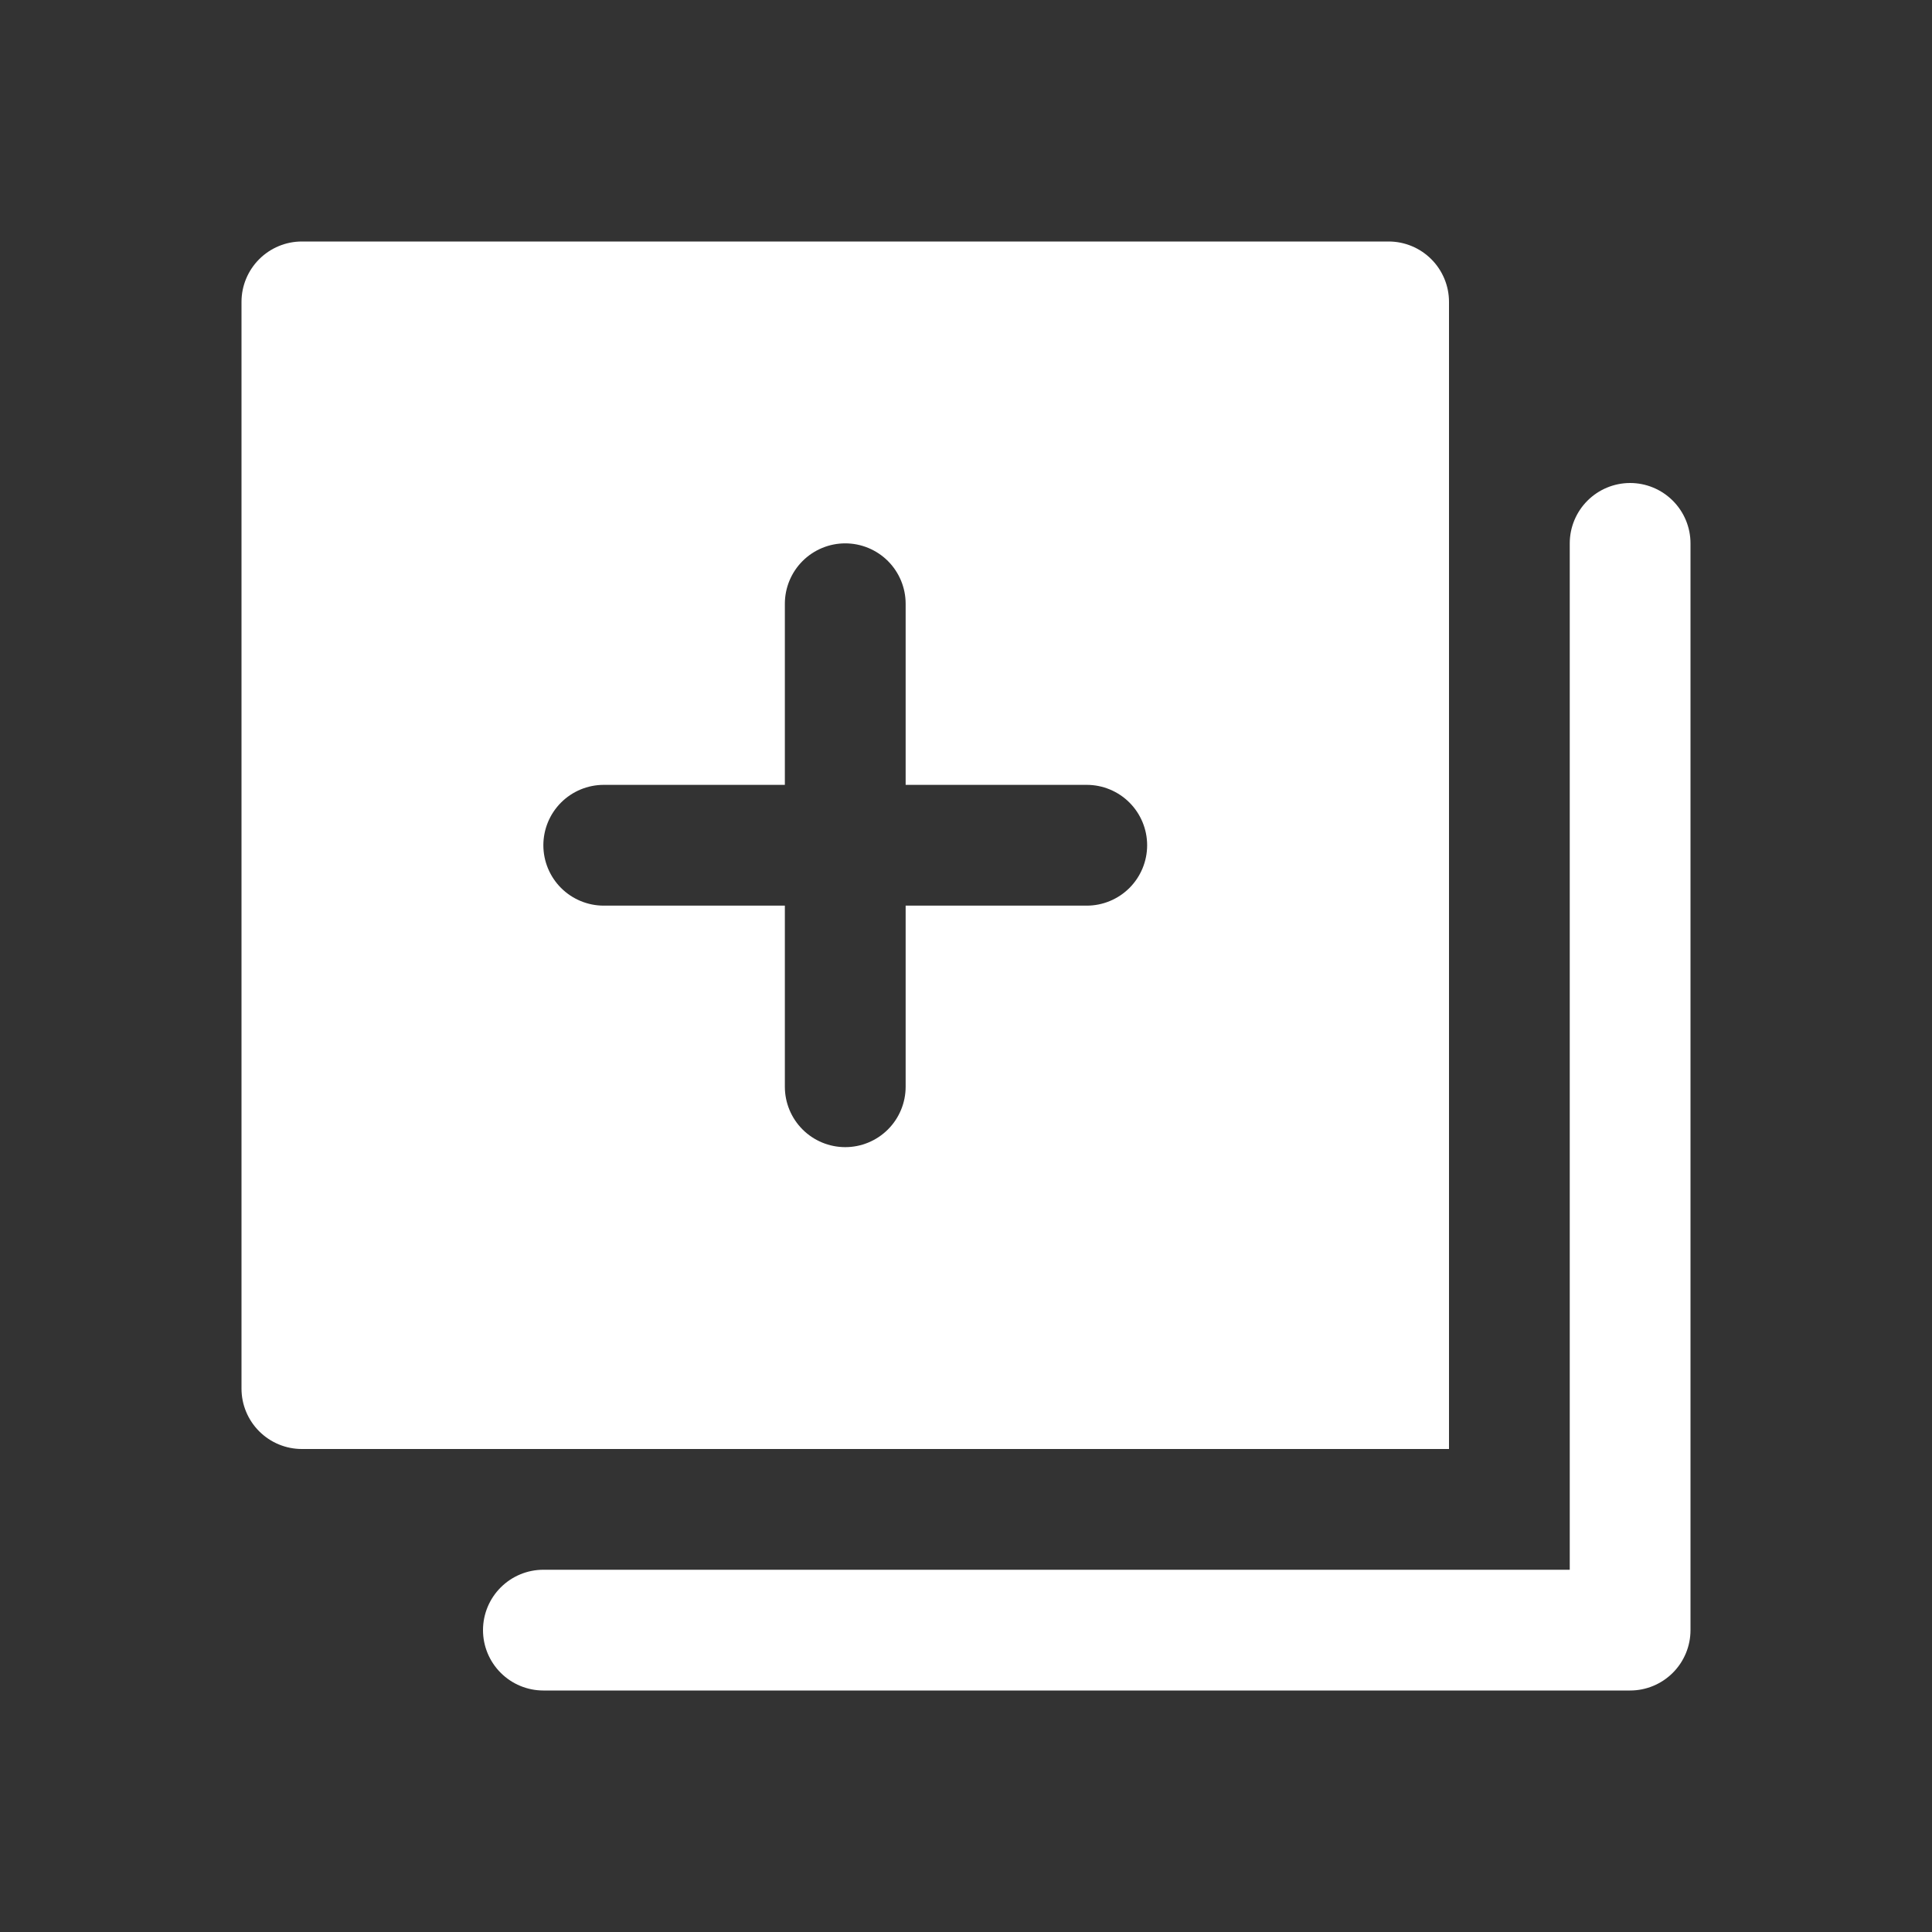
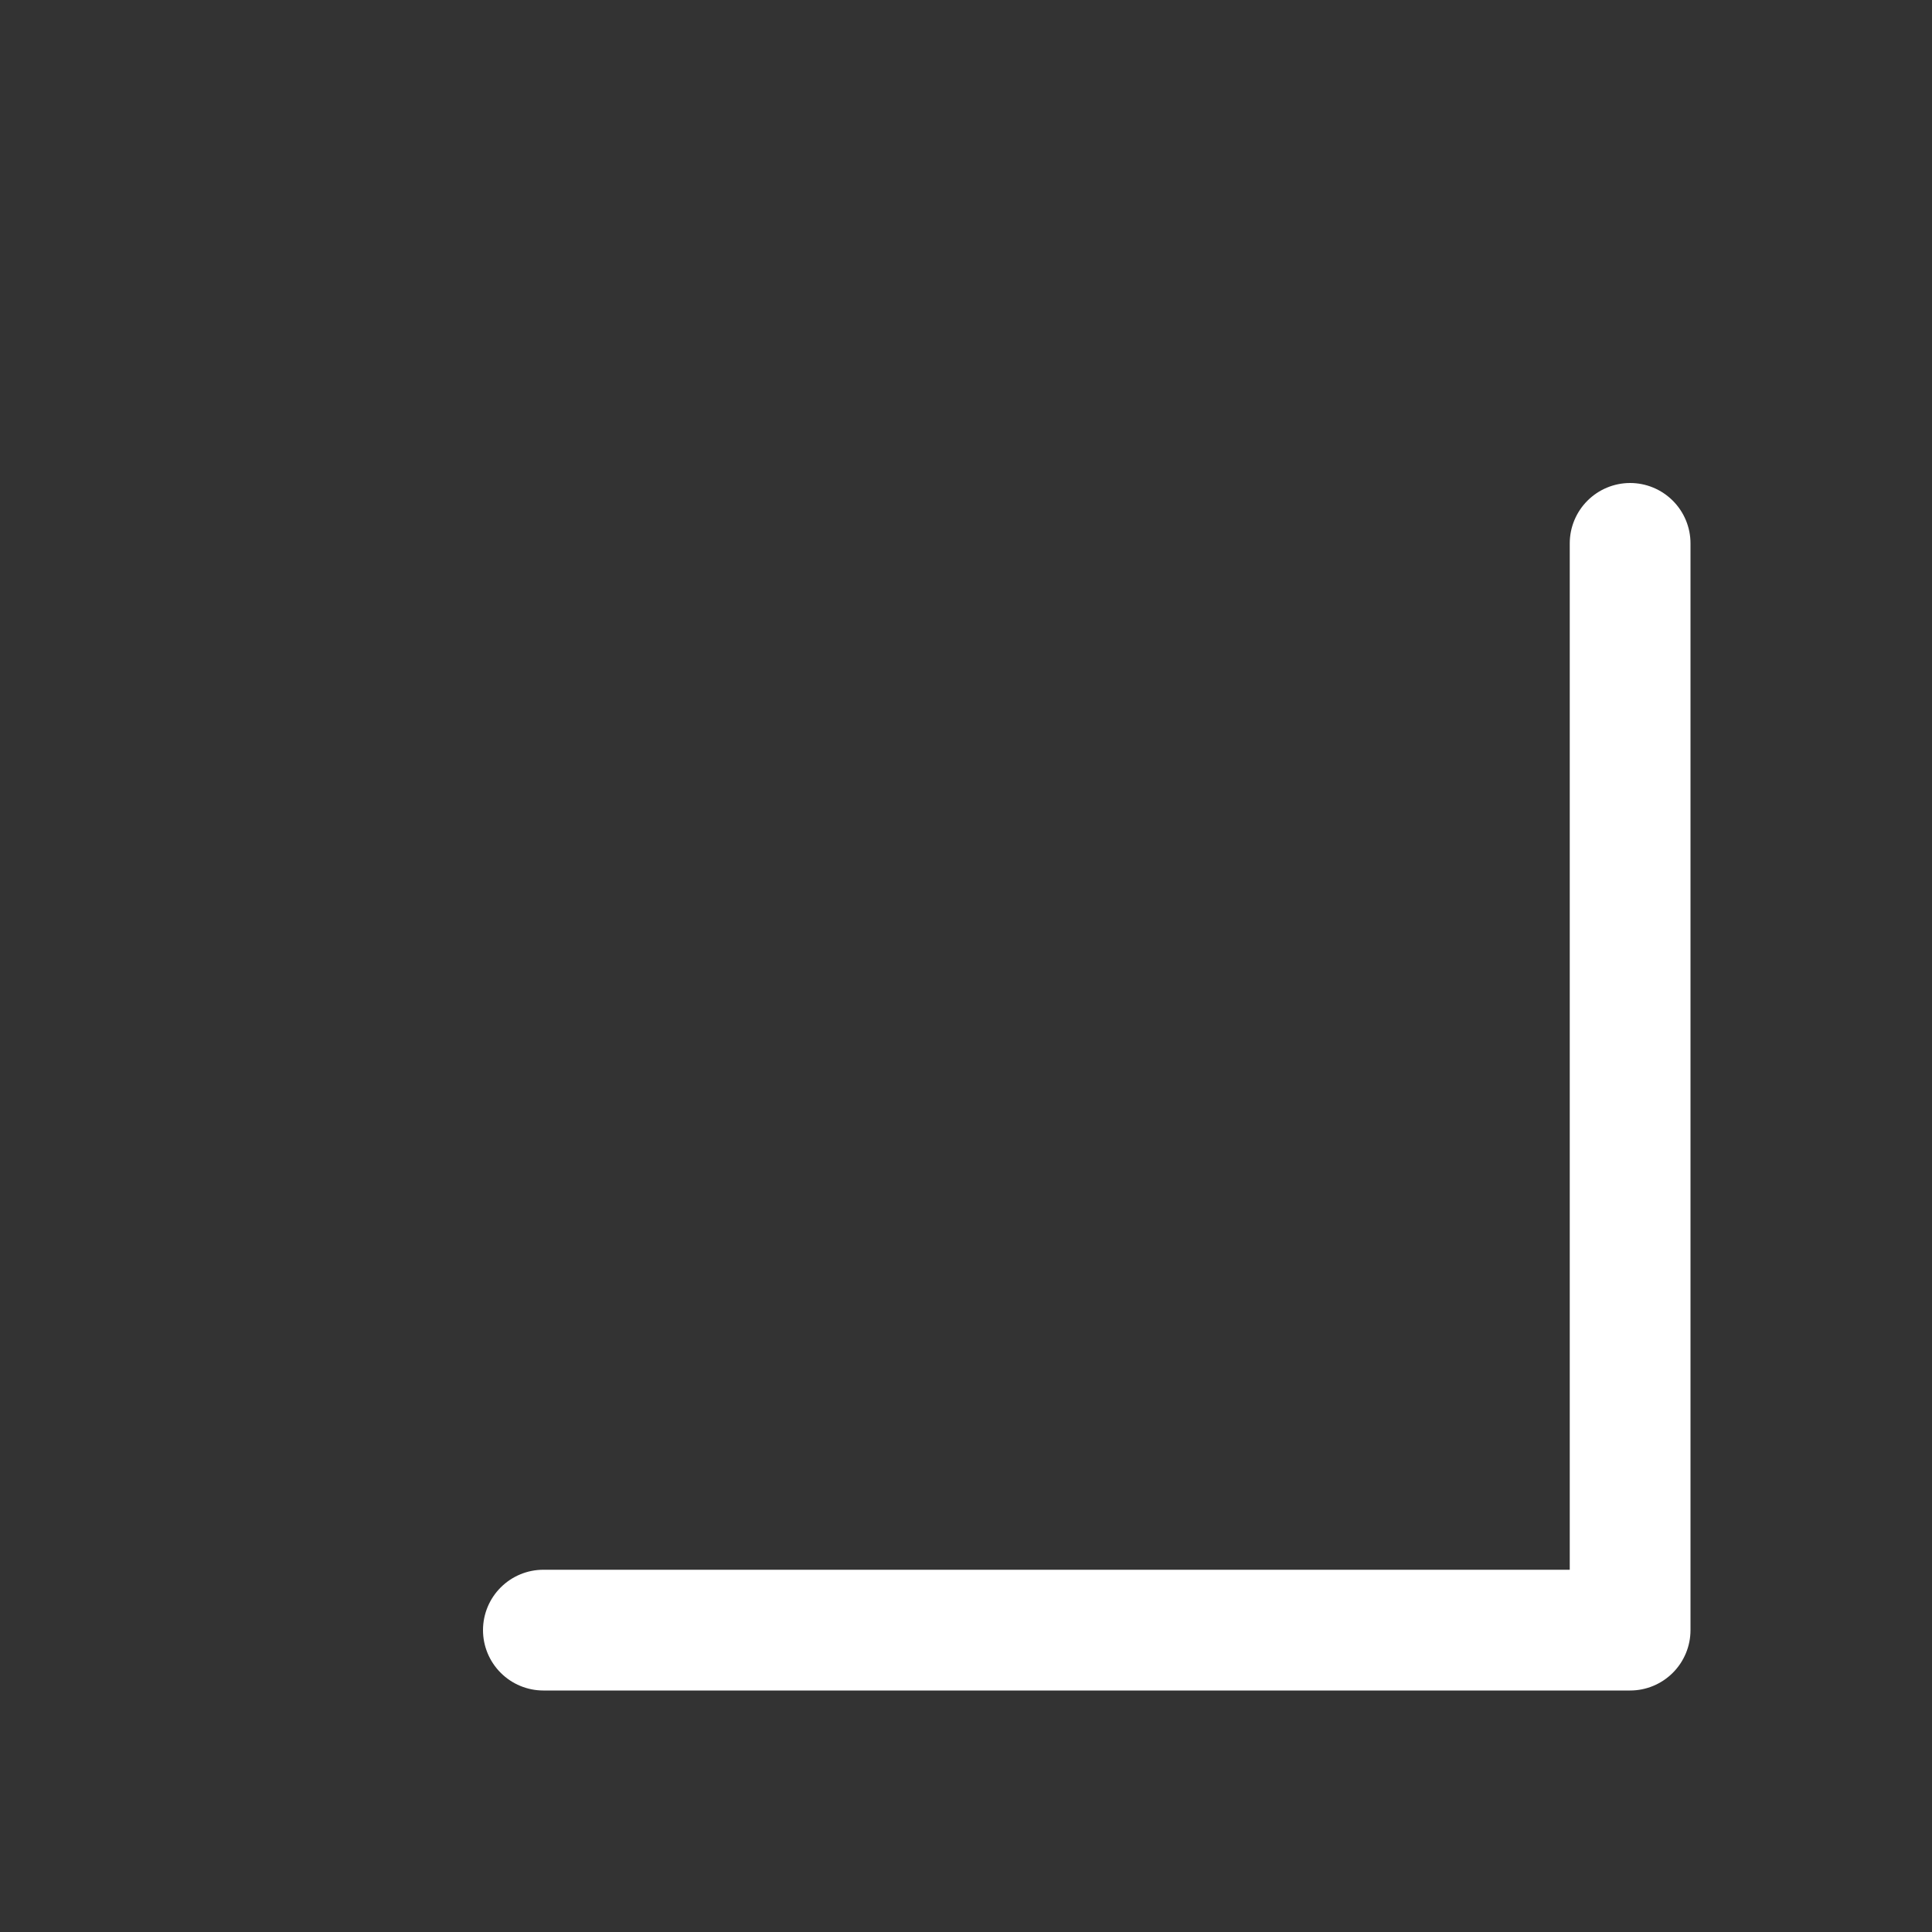
<svg xmlns="http://www.w3.org/2000/svg" width="50" height="50" viewBox="0 0 50 50" fill="none">
  <rect x="0" y="0" width="50" height="50" fill="#333333" stroke="none" />
  <path d="M42.188 12.5C41.773 12.5 41.376 12.665 41.083 12.958C40.79 13.251 40.625 13.648 40.625 14.062V40.625H14.062C13.648 40.625 13.251 40.79 12.958 41.083C12.665 41.376 12.5 41.773 12.5 42.188C12.5 42.602 12.665 42.999 12.958 43.292C13.251 43.585 13.648 43.75 14.062 43.75H42.188C42.602 43.75 42.999 43.585 43.292 43.292C43.585 42.999 43.75 42.602 43.75 42.188V14.062C43.75 13.648 43.585 13.251 43.292 12.958C42.999 12.665 42.602 12.5 42.188 12.5Z" fill="white" />
-   <path d="M37.5 7.812C37.5 7.398 37.335 7.001 37.042 6.708C36.749 6.415 36.352 6.25 35.938 6.25H7.812C7.398 6.25 7.001 6.415 6.708 6.708C6.415 7.001 6.25 7.398 6.25 7.812V35.938C6.25 36.352 6.415 36.749 6.708 37.042C7.001 37.335 7.398 37.5 7.812 37.5H37.5V7.812ZM28.125 23.438H23.438V28.125C23.438 28.539 23.273 28.937 22.98 29.23C22.687 29.523 22.289 29.688 21.875 29.688C21.461 29.688 21.063 29.523 20.77 29.23C20.477 28.937 20.312 28.539 20.312 28.125V23.438H15.625C15.211 23.438 14.813 23.273 14.52 22.98C14.227 22.687 14.062 22.289 14.062 21.875C14.062 21.461 14.227 21.063 14.52 20.77C14.813 20.477 15.211 20.312 15.625 20.312H20.312V15.625C20.312 15.211 20.477 14.813 20.77 14.52C21.063 14.227 21.461 14.062 21.875 14.062C22.289 14.062 22.687 14.227 22.98 14.52C23.273 14.813 23.438 15.211 23.438 15.625V20.312H28.125C28.539 20.312 28.937 20.477 29.23 20.77C29.523 21.063 29.688 21.461 29.688 21.875C29.688 22.289 29.523 22.687 29.23 22.98C28.937 23.273 28.539 23.438 28.125 23.438Z" fill="white" />
</svg>